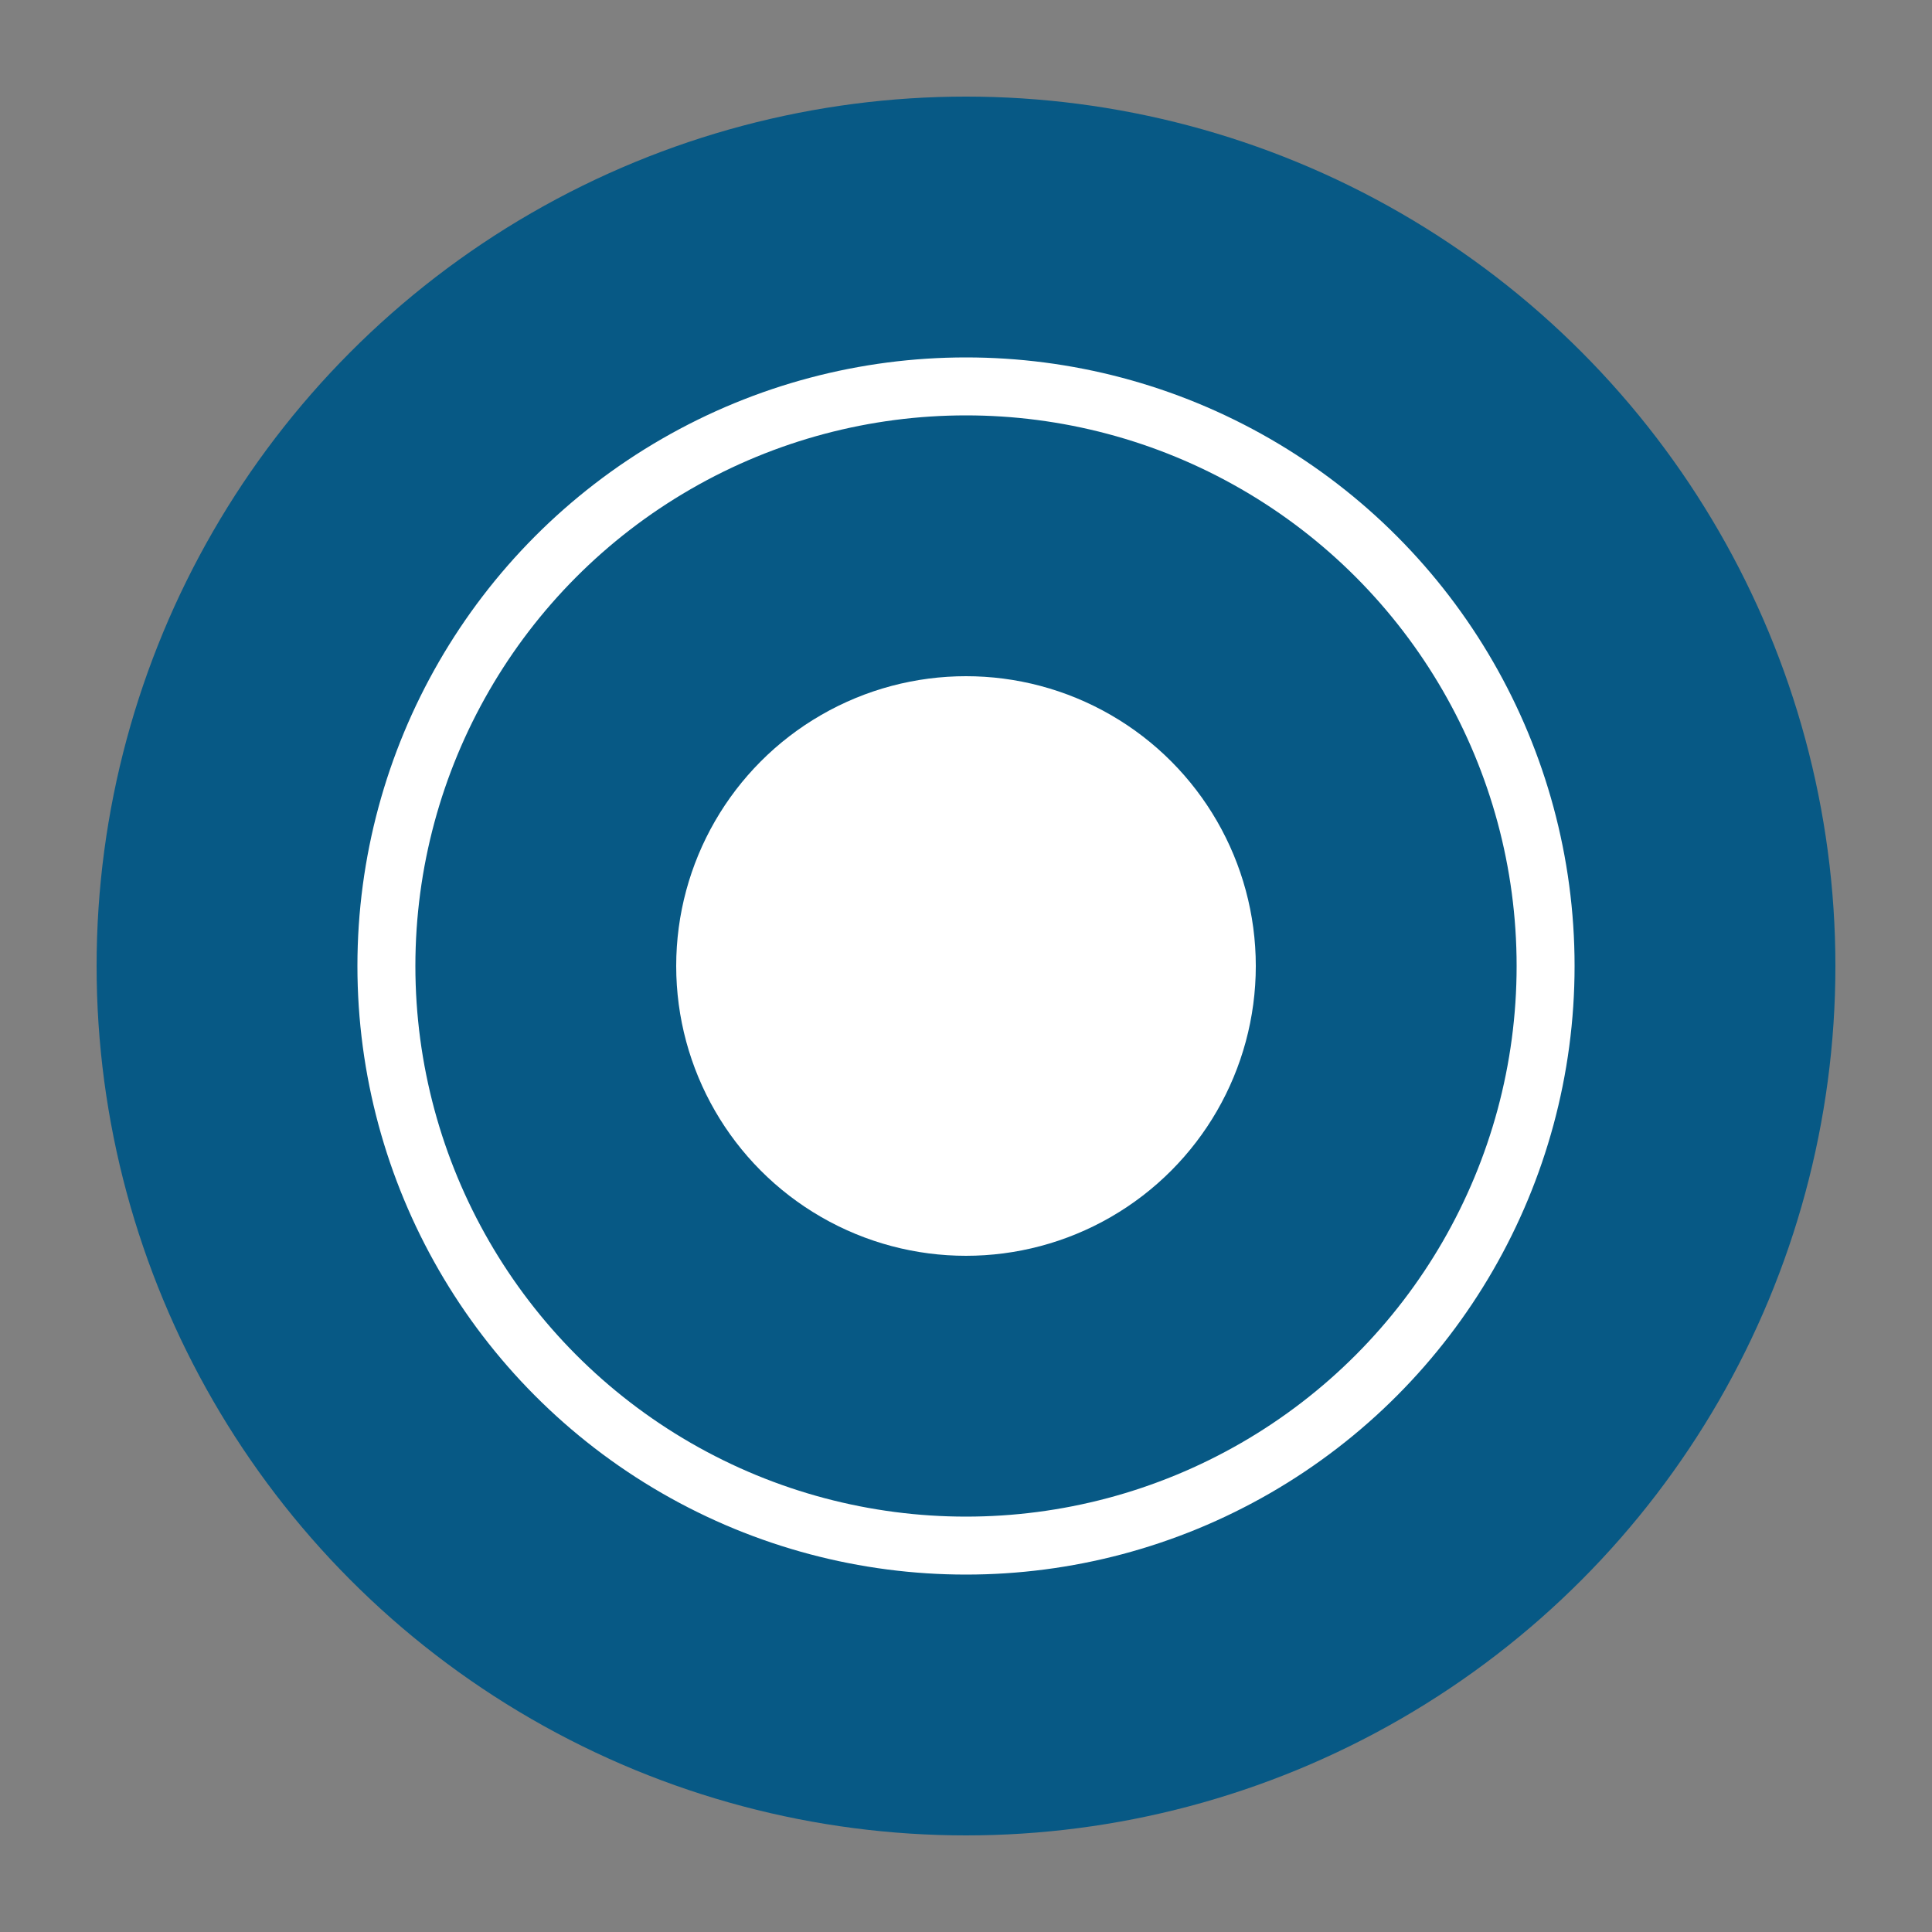
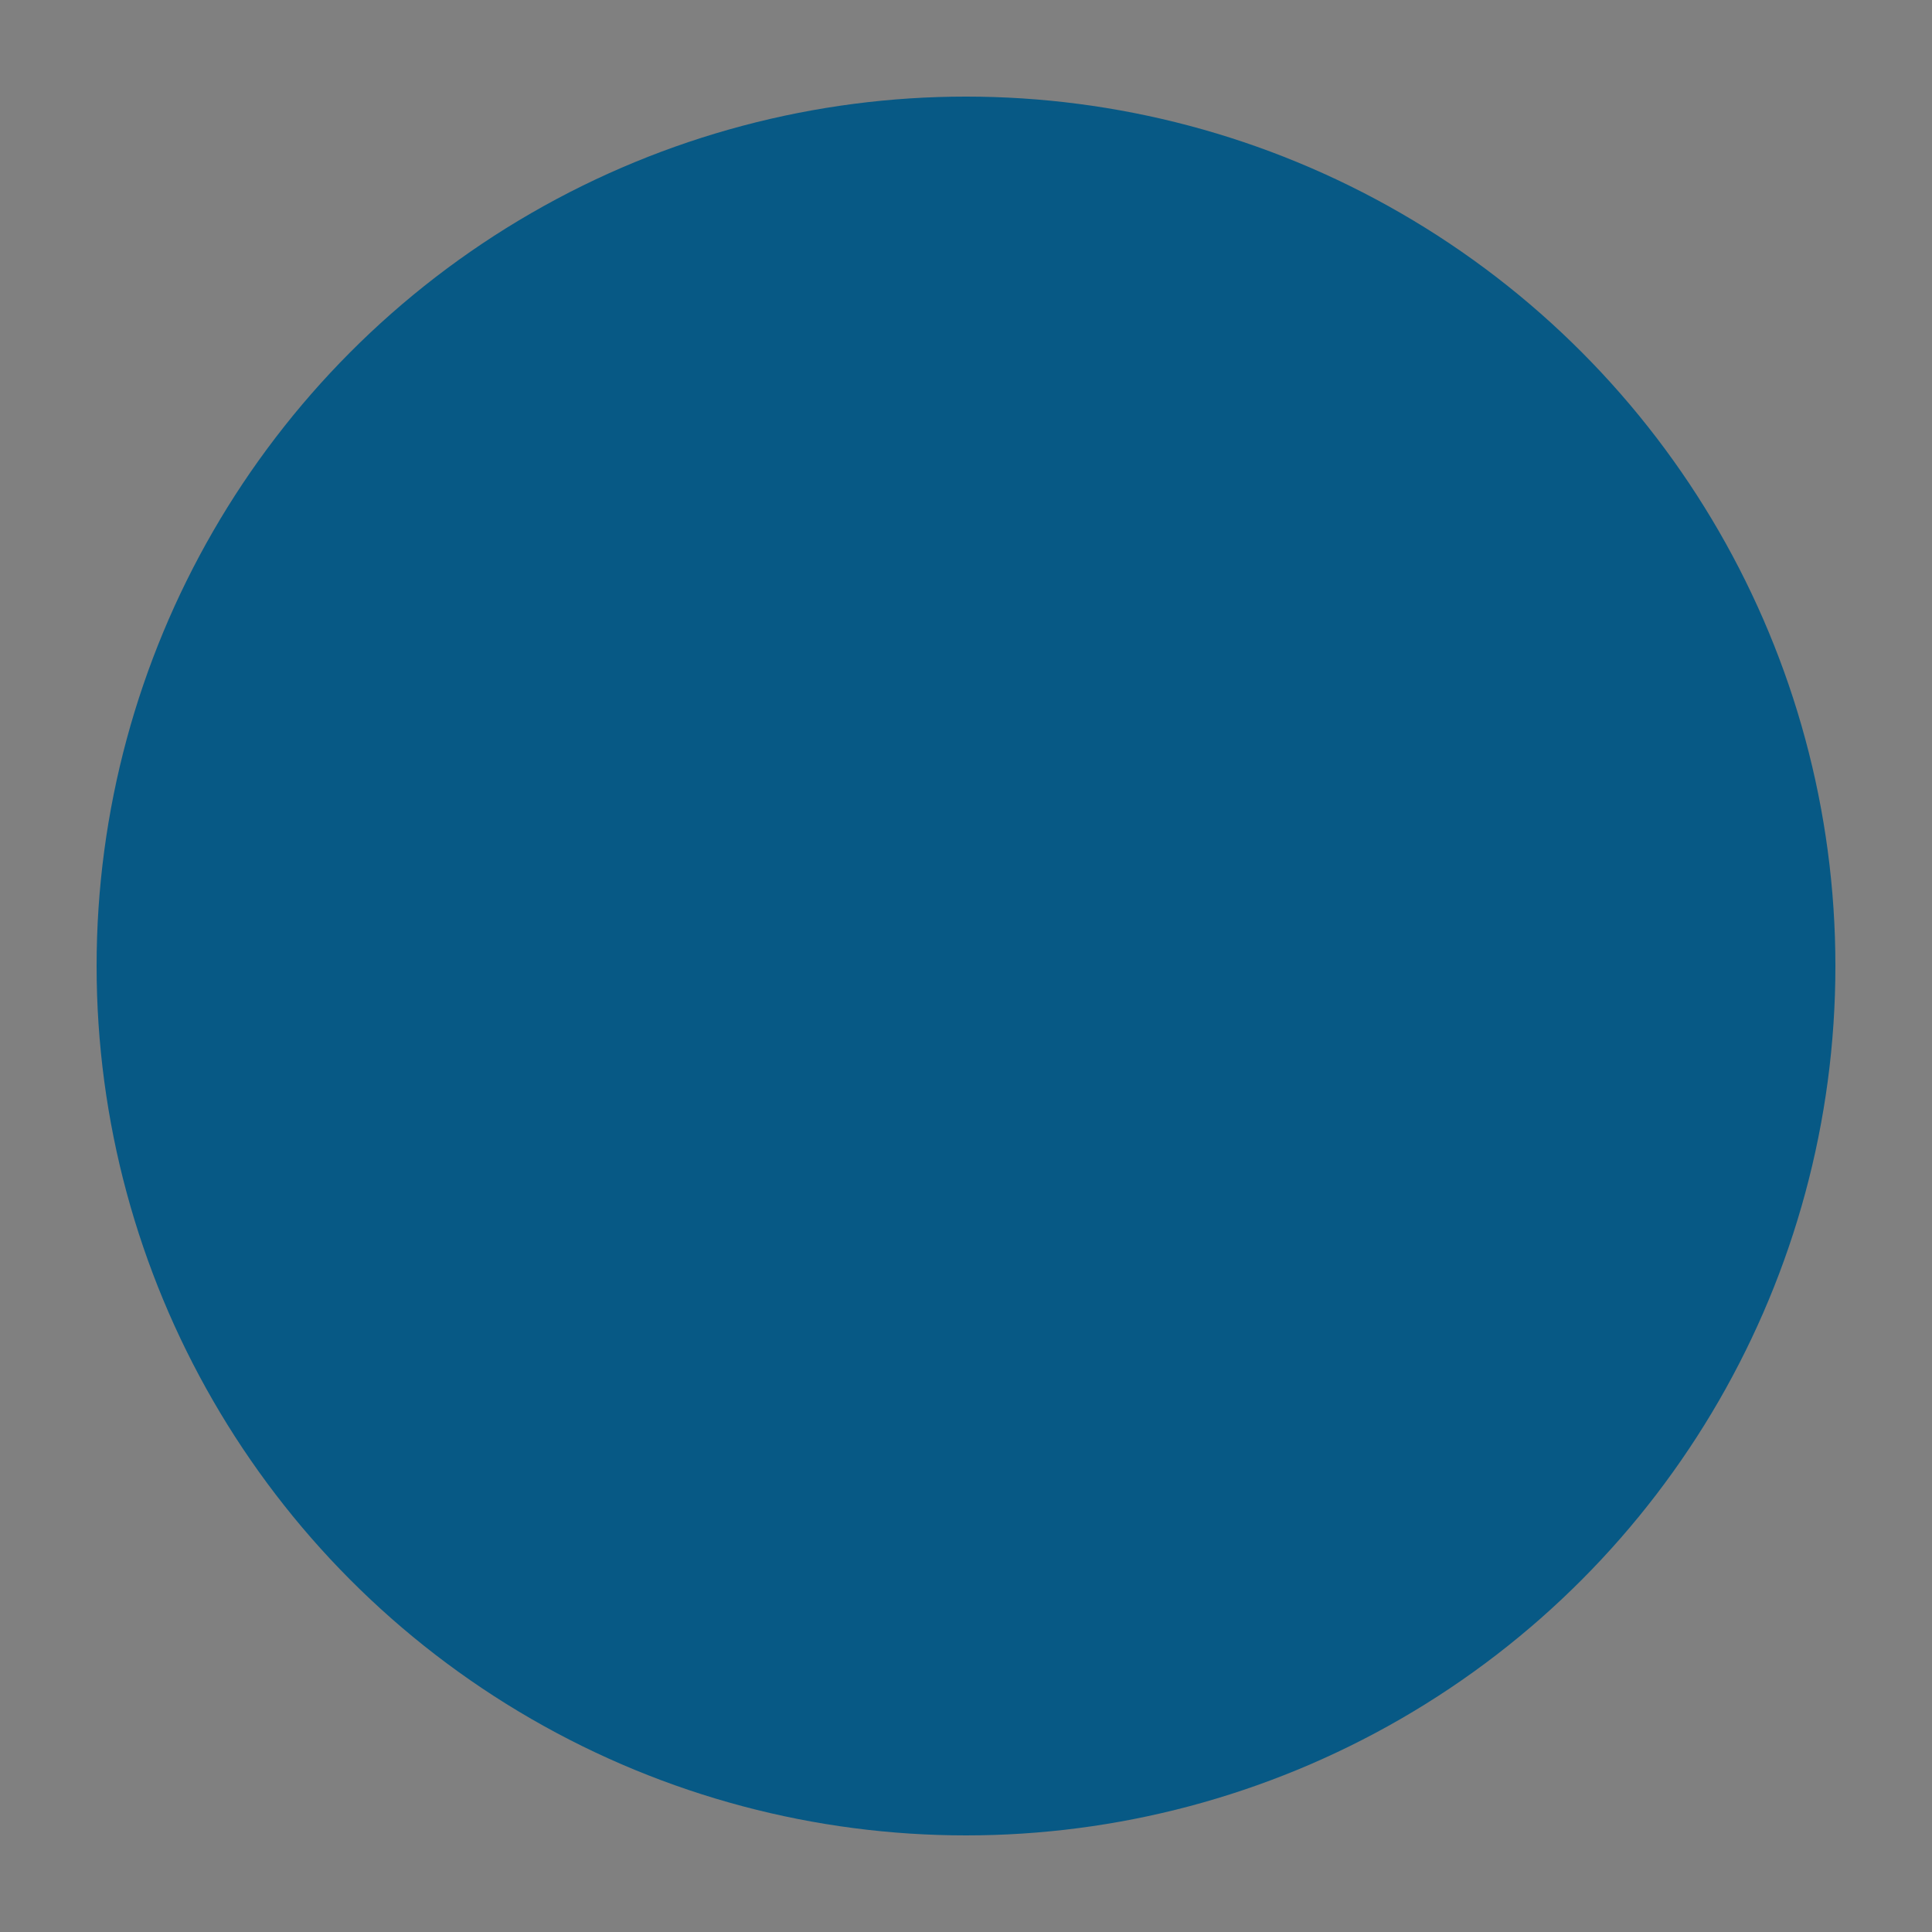
<svg xmlns="http://www.w3.org/2000/svg" viewBox="0 0 100 100">
  <rect x="0" y="0" width="100" height="100" fill="#808080" stroke="none" />
  <circle cx="50" cy="50" r="45" fill="#075985" />
-   <circle cx="50" cy="50" r="30" fill="none" stroke="white" stroke-width="3" />
-   <circle cx="50" cy="50" r="15" fill="white" />
</svg>